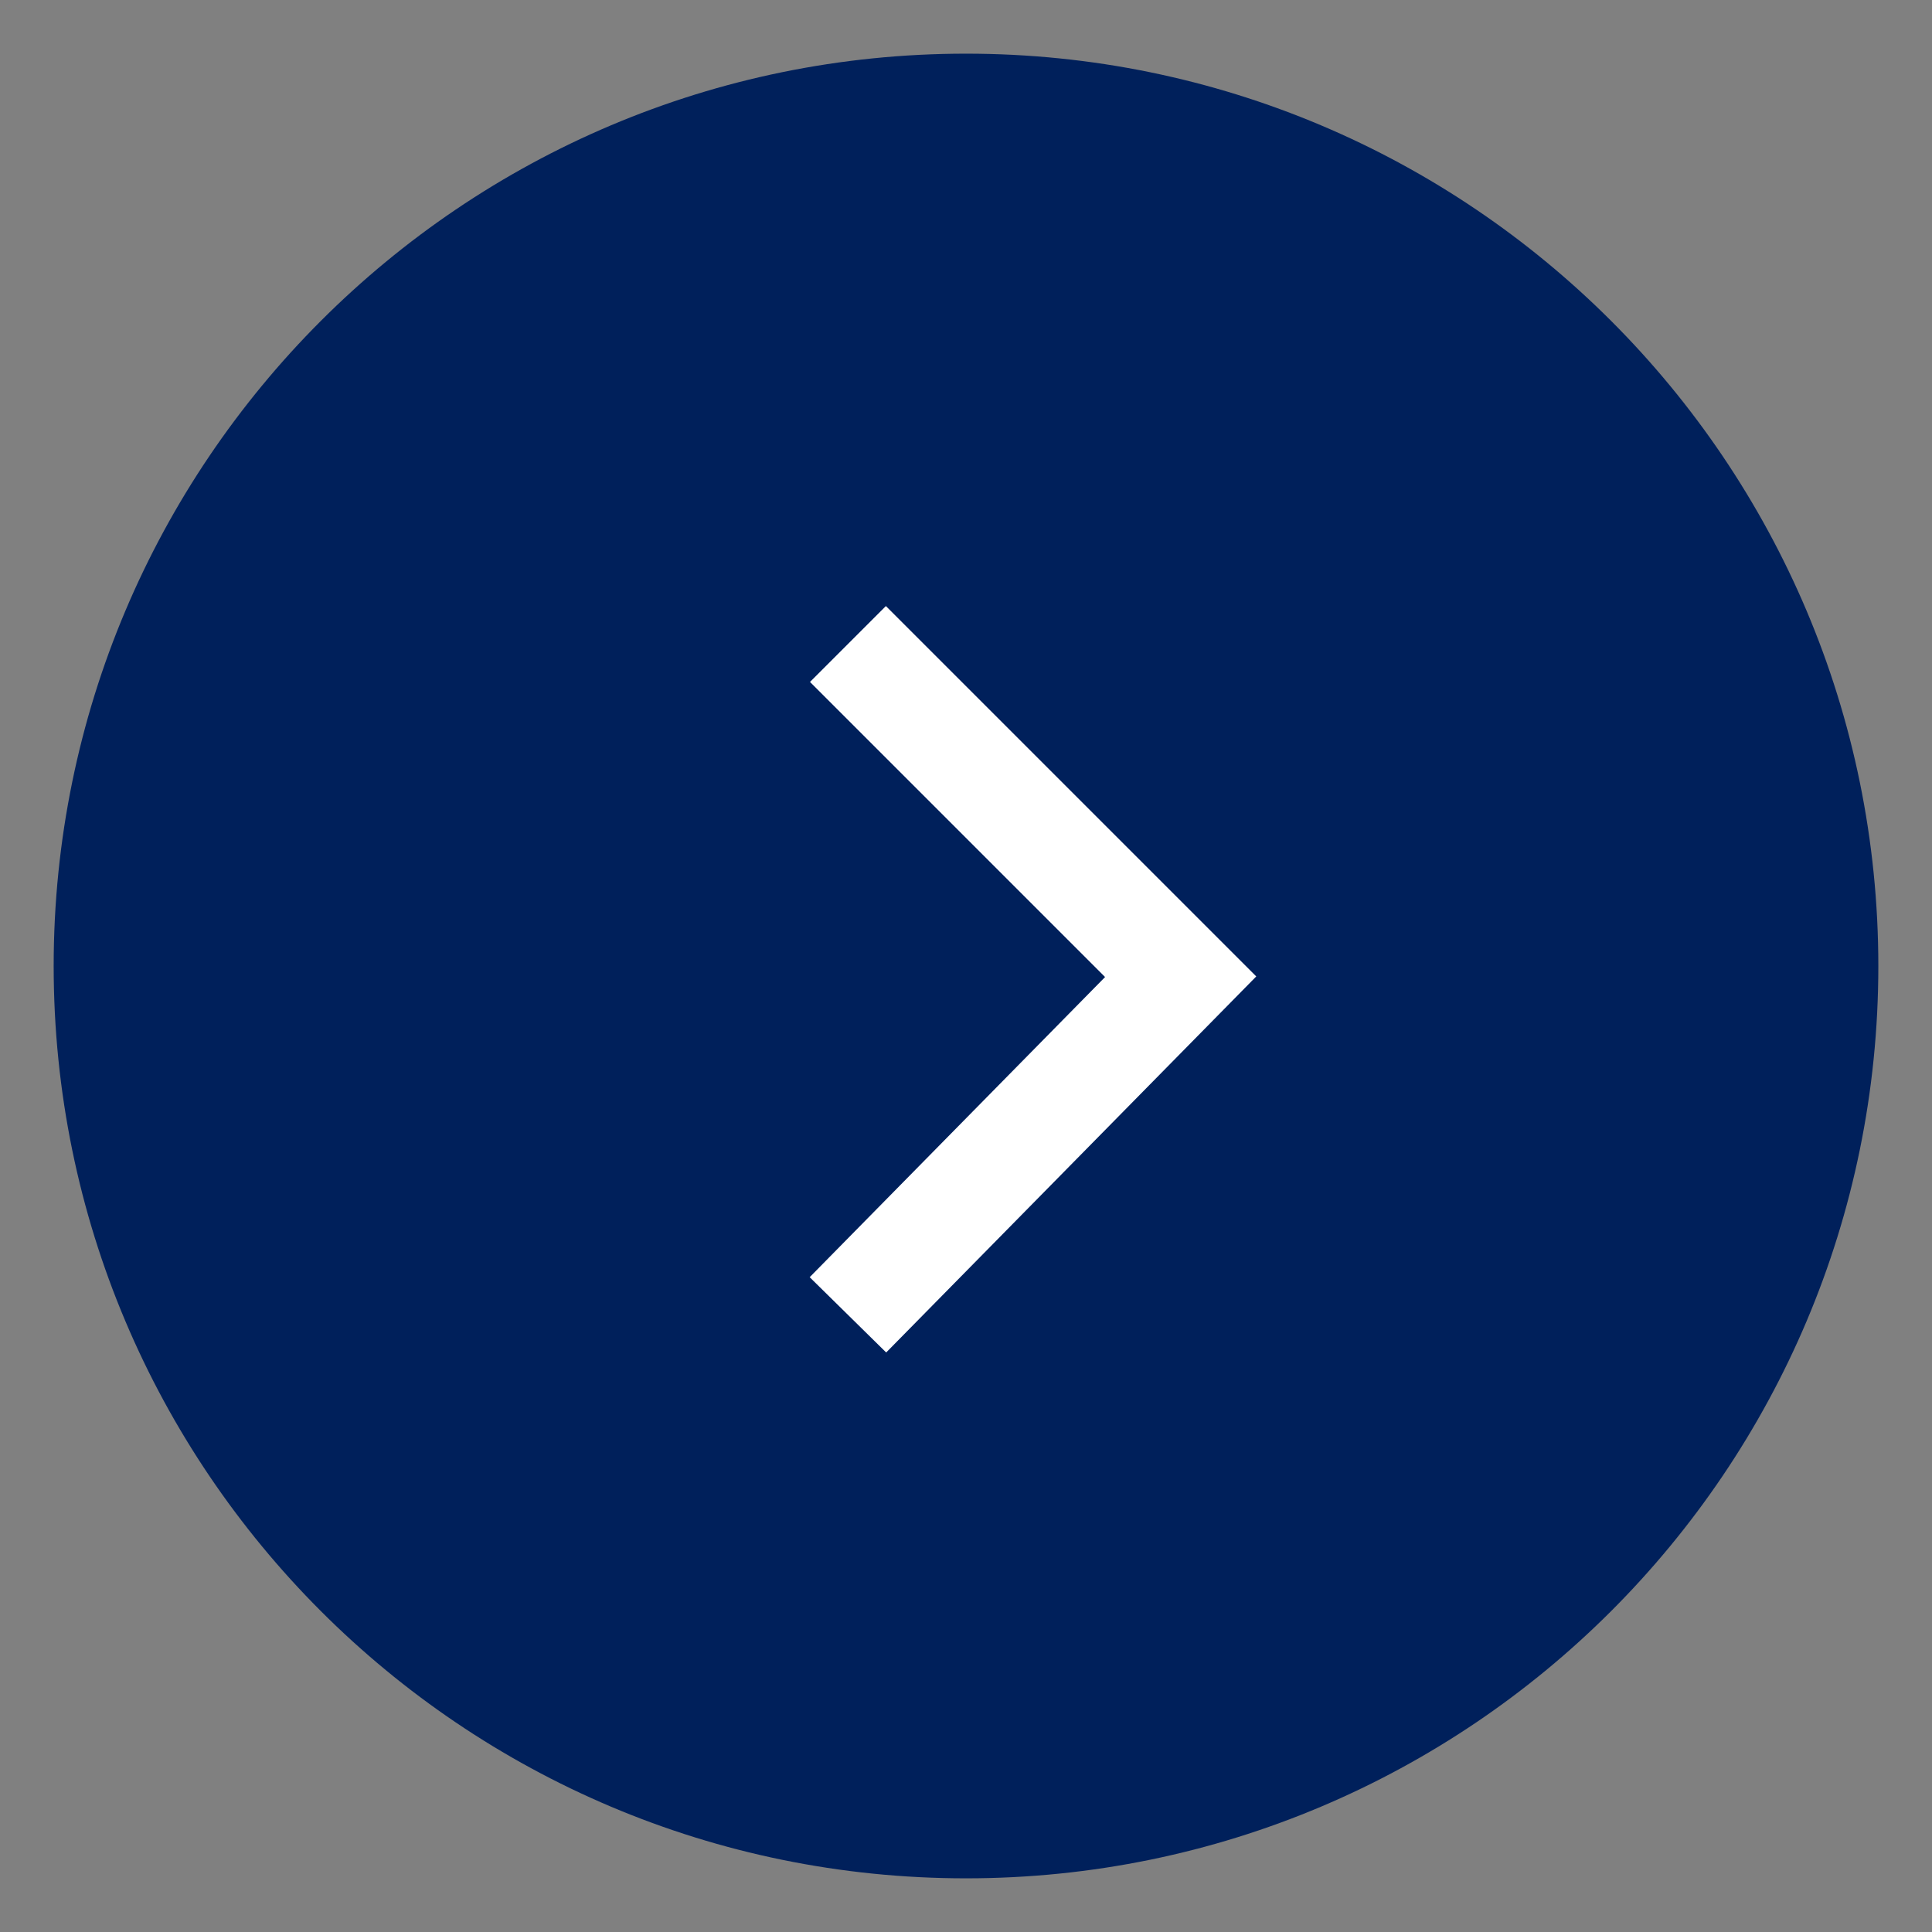
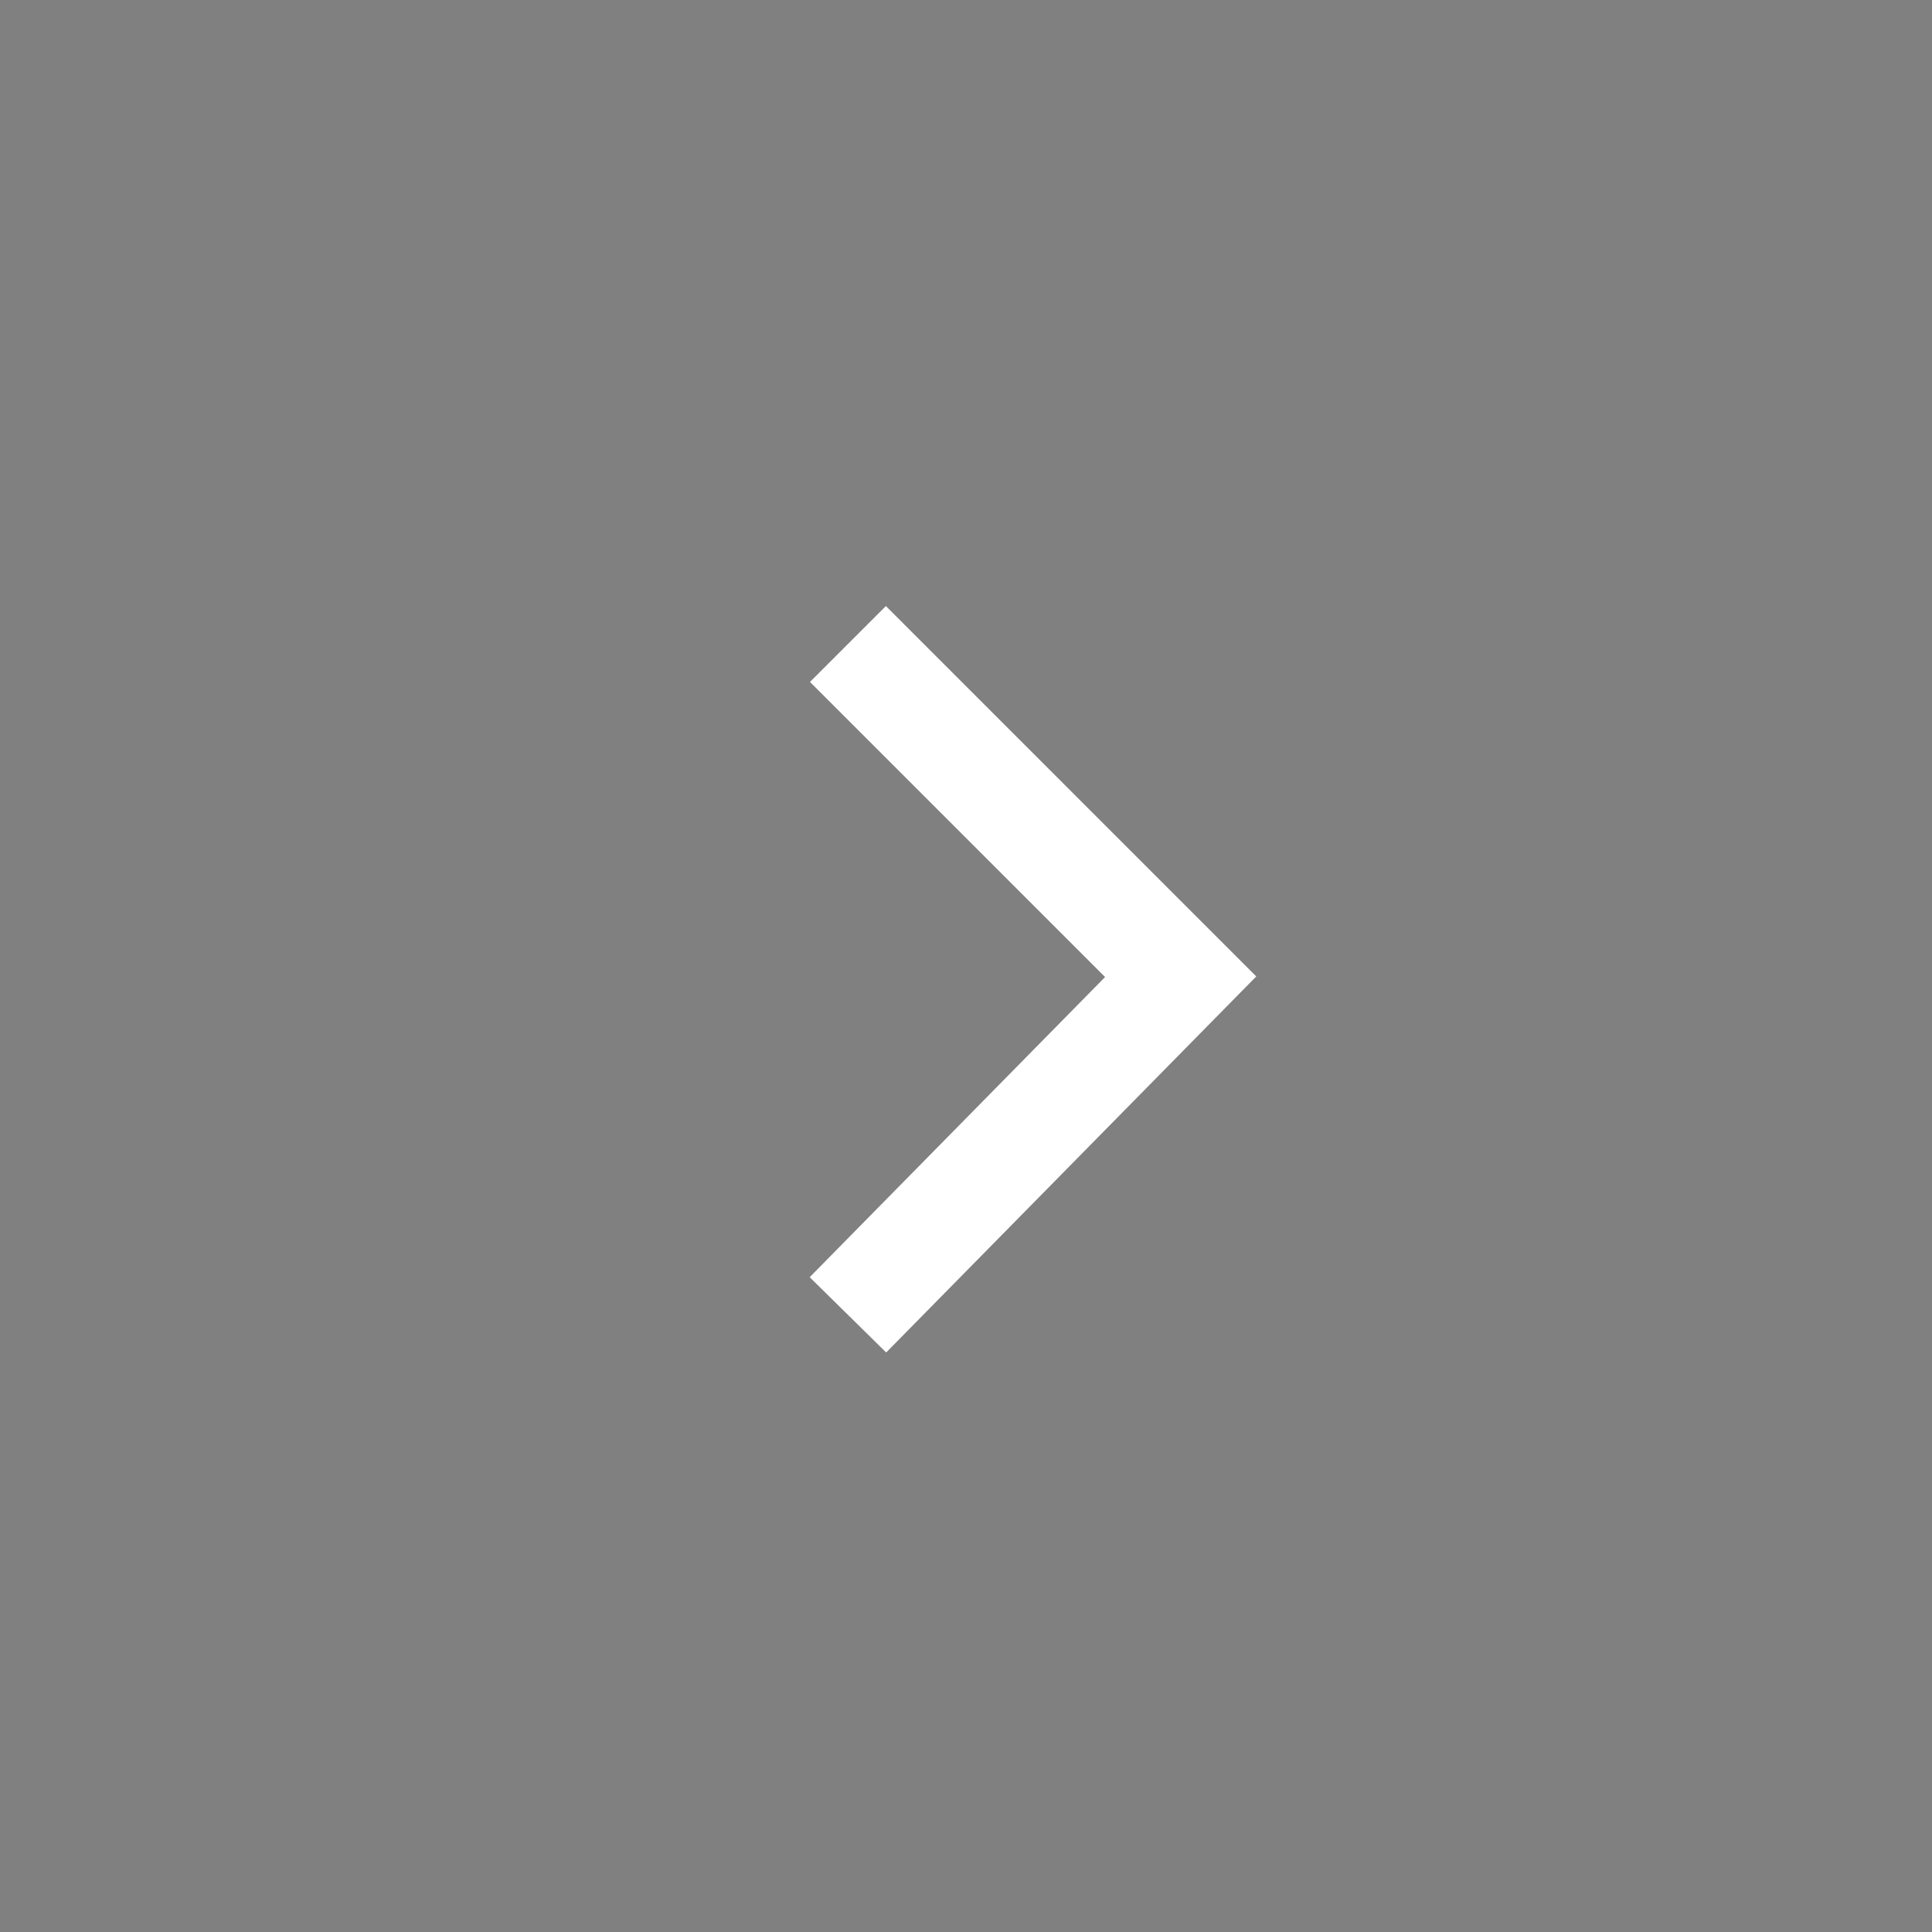
<svg xmlns="http://www.w3.org/2000/svg" width="36px" height="36px" viewBox="0 0 36 36" version="1.1">
  <rect x="0" y="0" width="36" height="36" fill="#808080" stroke="none" />
  <g id="next-(round)-pressed" transform="matrix(-1 0 0 1 35 1)">
-     <path d="M17 34C26.389 34 34 26.389 34 17C34 7.611 26.389 0 17 0C7.611 0 0 7.611 0 17C0 26.389 7.611 34 17 34Z" id="Oval-8" fill="#00205B" fill-rule="evenodd" stroke="none" />
    <path d="M19.2 11L13 17.2L19.2 23.5" id="Shape-3" fill="none" fill-rule="evenodd" stroke="#FFFFFF" stroke-width="2" />
  </g>
</svg>